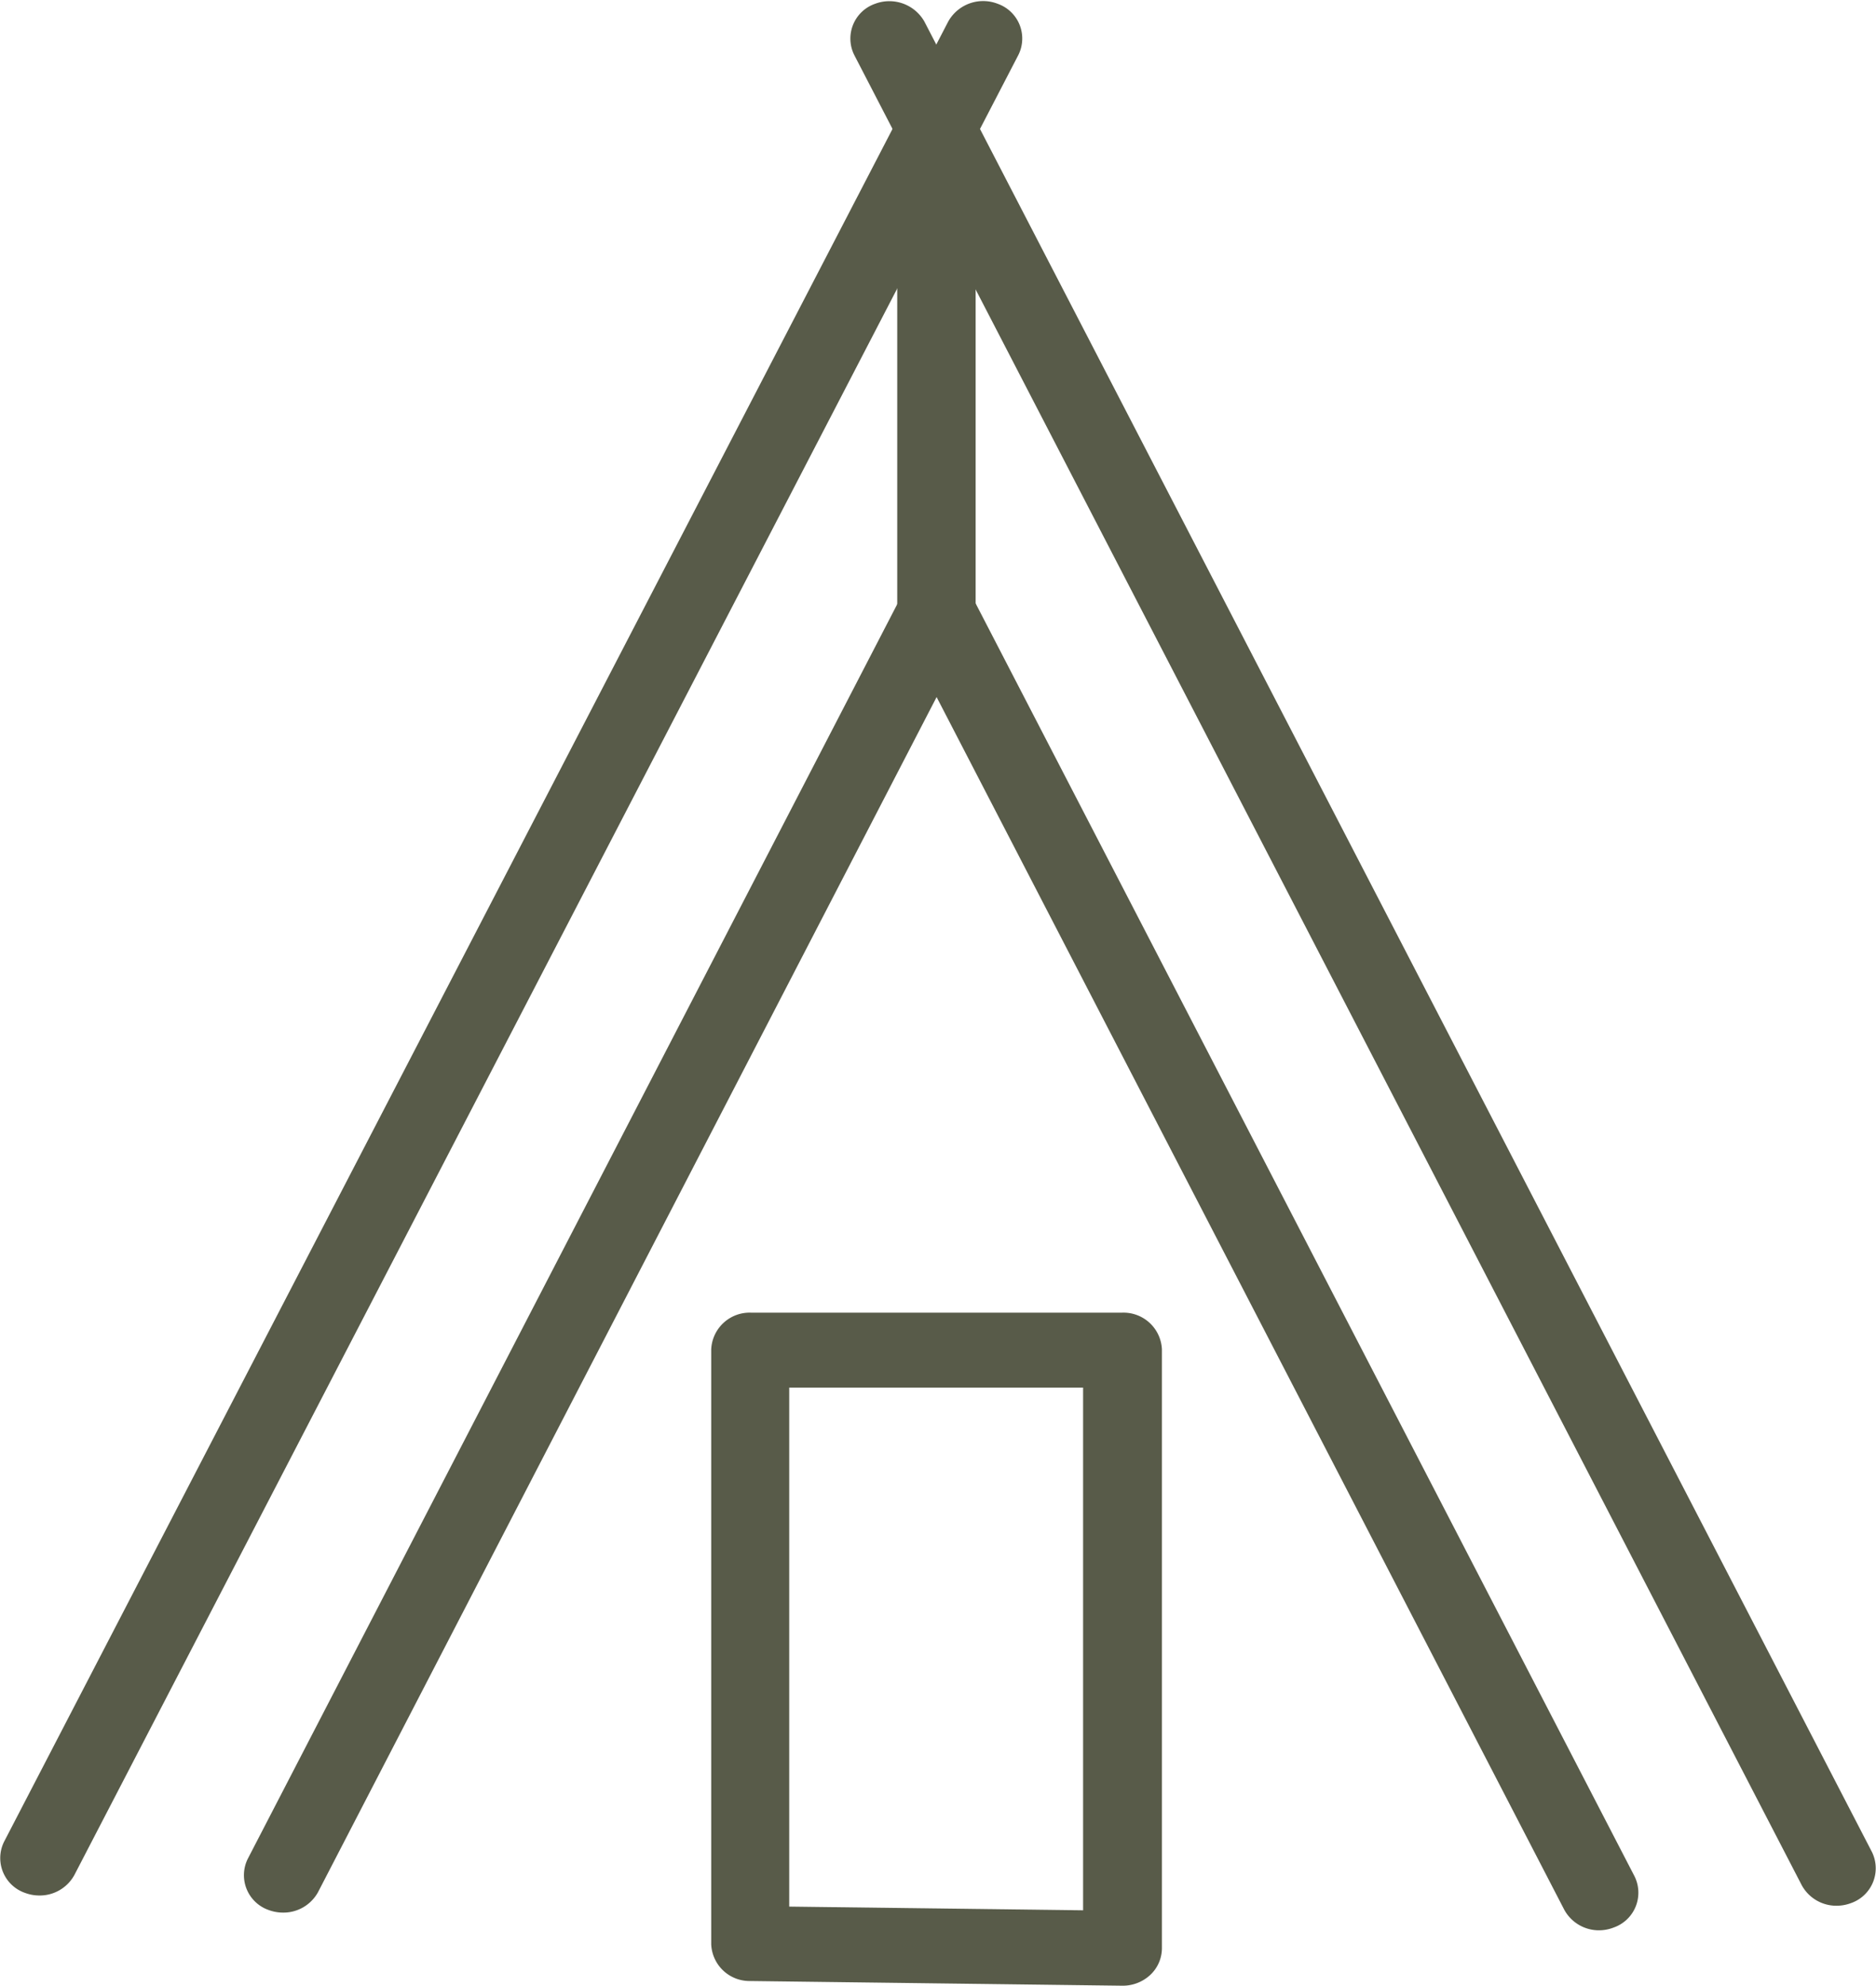
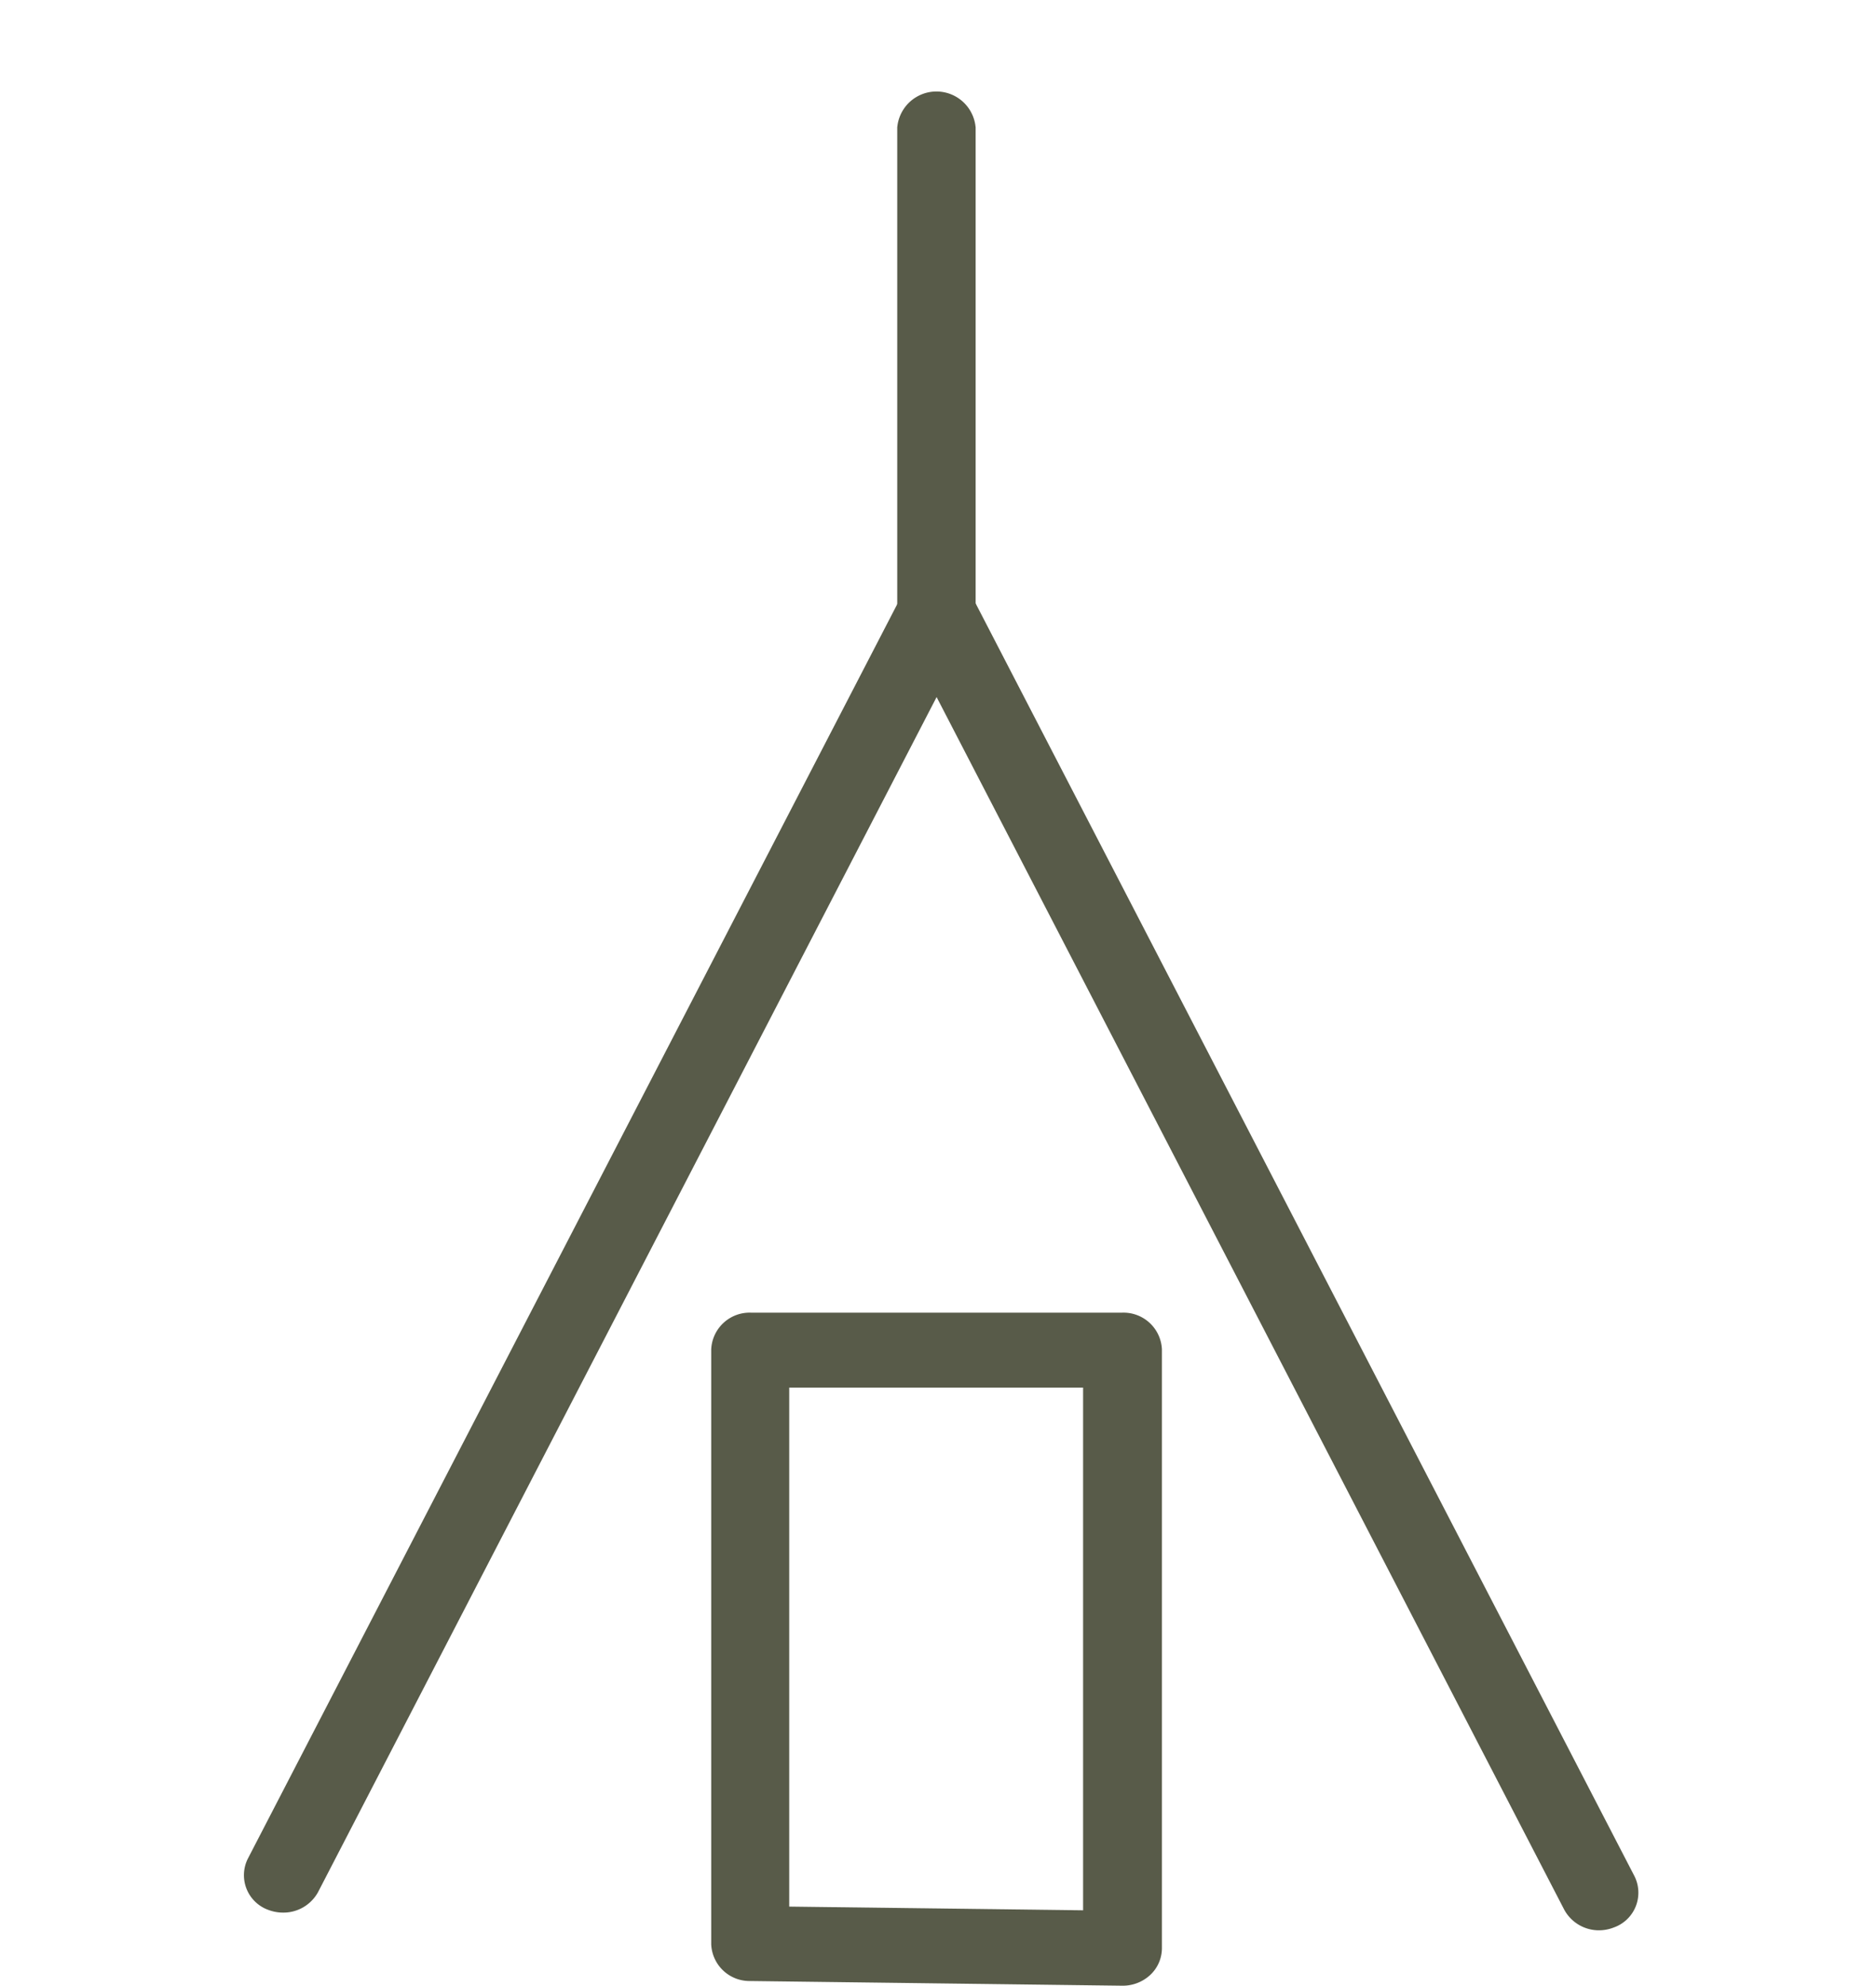
<svg xmlns="http://www.w3.org/2000/svg" width="37.203" height="39.355" viewBox="0 0 37.203 39.355">
  <g id="Grupo_43" data-name="Grupo 43" transform="translate(-66.608 -23.401)">
    <g id="Grupo_45" data-name="Grupo 45" transform="translate(71.944 35.297)">
      <g id="Grupo_43-2" data-name="Grupo 43" transform="translate(0 0.012)">
        <path id="Caminho_39" data-name="Caminho 39" d="M77.515,76.79a.319.319,0,0,1-.114-.021.231.231,0,0,1-.139-.32L90.219,51.434a.3.3,0,0,1,.367-.121.23.23,0,0,1,.138.32L77.769,76.647A.283.283,0,0,1,77.515,76.79Z" transform="translate(-77.238 -51.292)" fill="#585b49" stroke="#585b49" stroke-width="1" />
      </g>
      <g id="Grupo_44" data-name="Grupo 44" transform="translate(12.957 0)">
        <path id="Caminho_40" data-name="Caminho 40" d="M117.811,77.123a.283.283,0,0,1-.253-.143L104.414,51.6a.231.231,0,0,1,.139-.32.3.3,0,0,1,.367.121l13.144,25.377a.231.231,0,0,1-.139.32A.31.31,0,0,1,117.811,77.123Z" transform="translate(-104.389 -51.262)" fill="#585b49" stroke="#585b49" stroke-width="1" />
      </g>
    </g>
    <g id="Grupo_46" data-name="Grupo 46" transform="translate(83.97 23.924)">
-       <path id="Caminho_41" data-name="Caminho 41" d="M121.5,60.671a.282.282,0,0,1-.253-.143L102.463,24.266a.23.23,0,0,1,.138-.32.3.3,0,0,1,.367.121l18.783,36.262a.231.231,0,0,1-.139.32A.311.311,0,0,1,121.5,60.671Z" transform="translate(-102.438 -23.924)" fill="#585b49" stroke="#585b49" stroke-width="1" />
-     </g>
+       </g>
    <g id="Grupo_47" data-name="Grupo 47" transform="translate(67.111 23.924)">
-       <path id="Caminho_42" data-name="Caminho 42" d="M67.388,60.469a.313.313,0,0,1-.114-.022.23.23,0,0,1-.138-.32L85.852,24.067a.294.294,0,0,1,.367-.121.23.23,0,0,1,.138.32L67.642,60.327A.283.283,0,0,1,67.388,60.469Z" transform="translate(-67.111 -23.925)" fill="#585b49" stroke="#585b49" stroke-width="1" />
-     </g>
+       </g>
    <g id="Grupo_48" data-name="Grupo 48" transform="translate(84.898 25.715)">
      <path id="Caminho_43" data-name="Caminho 43" d="M104.661,38.307a.262.262,0,0,1-.277-.242l0-9.595a.28.28,0,0,1,.555,0l0,9.6A.262.262,0,0,1,104.661,38.307Z" transform="translate(-104.381 -28.228)" fill="#585b49" stroke="#585b49" stroke-width="1" />
    </g>
    <g id="Grupo_49" data-name="Grupo 49" transform="translate(81.208 49.917)">
      <path id="Caminho_44" data-name="Caminho 44" d="M104.309,98.742h0l-7.383-.093a.261.261,0,0,1-.273-.242V86.645a.262.262,0,0,1,.278-.242h7.382a.262.262,0,0,1,.278.242V98.5a.227.227,0,0,1-.083.172A.3.3,0,0,1,104.309,98.742ZM97.2,98.168l6.828.086V86.887H97.2Z" transform="translate(-96.649 -86.403)" fill="#585b49" stroke="#585b49" stroke-width="1" />
    </g>
  </g>
</svg>